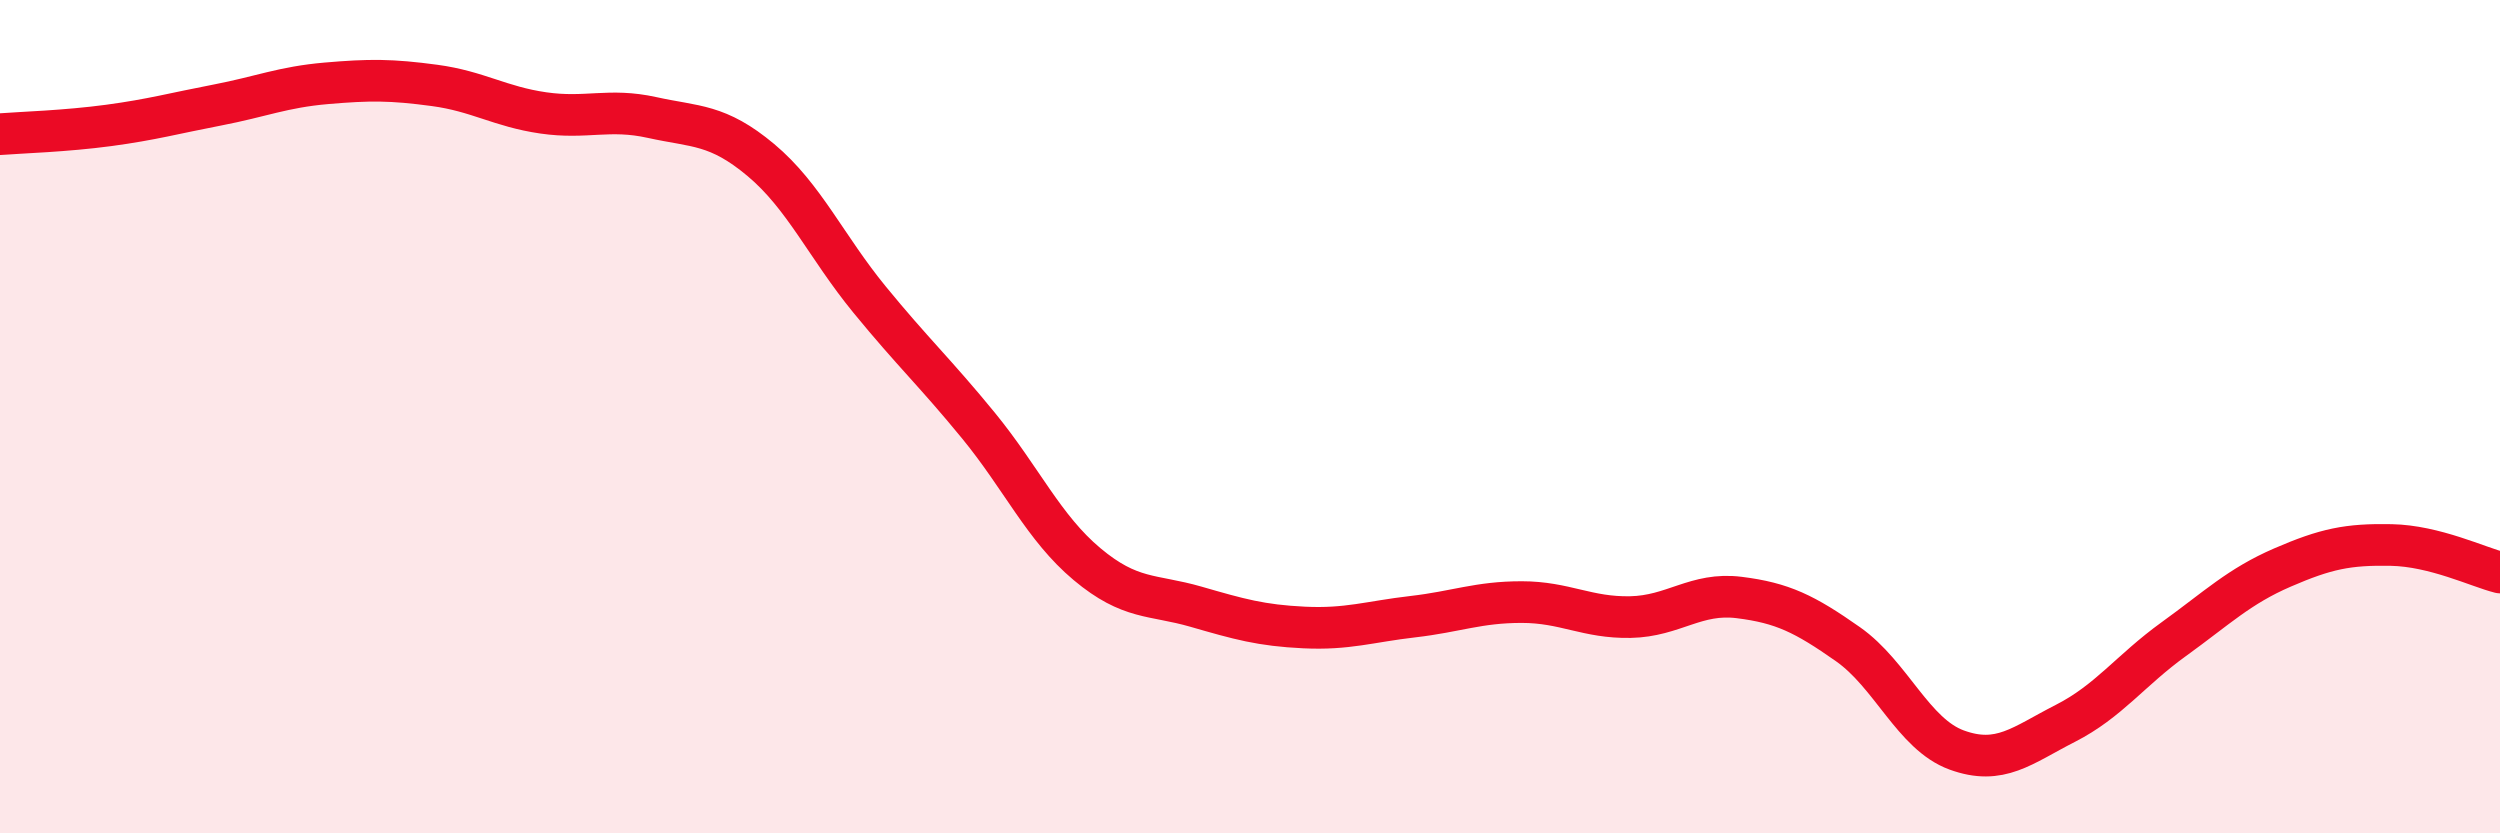
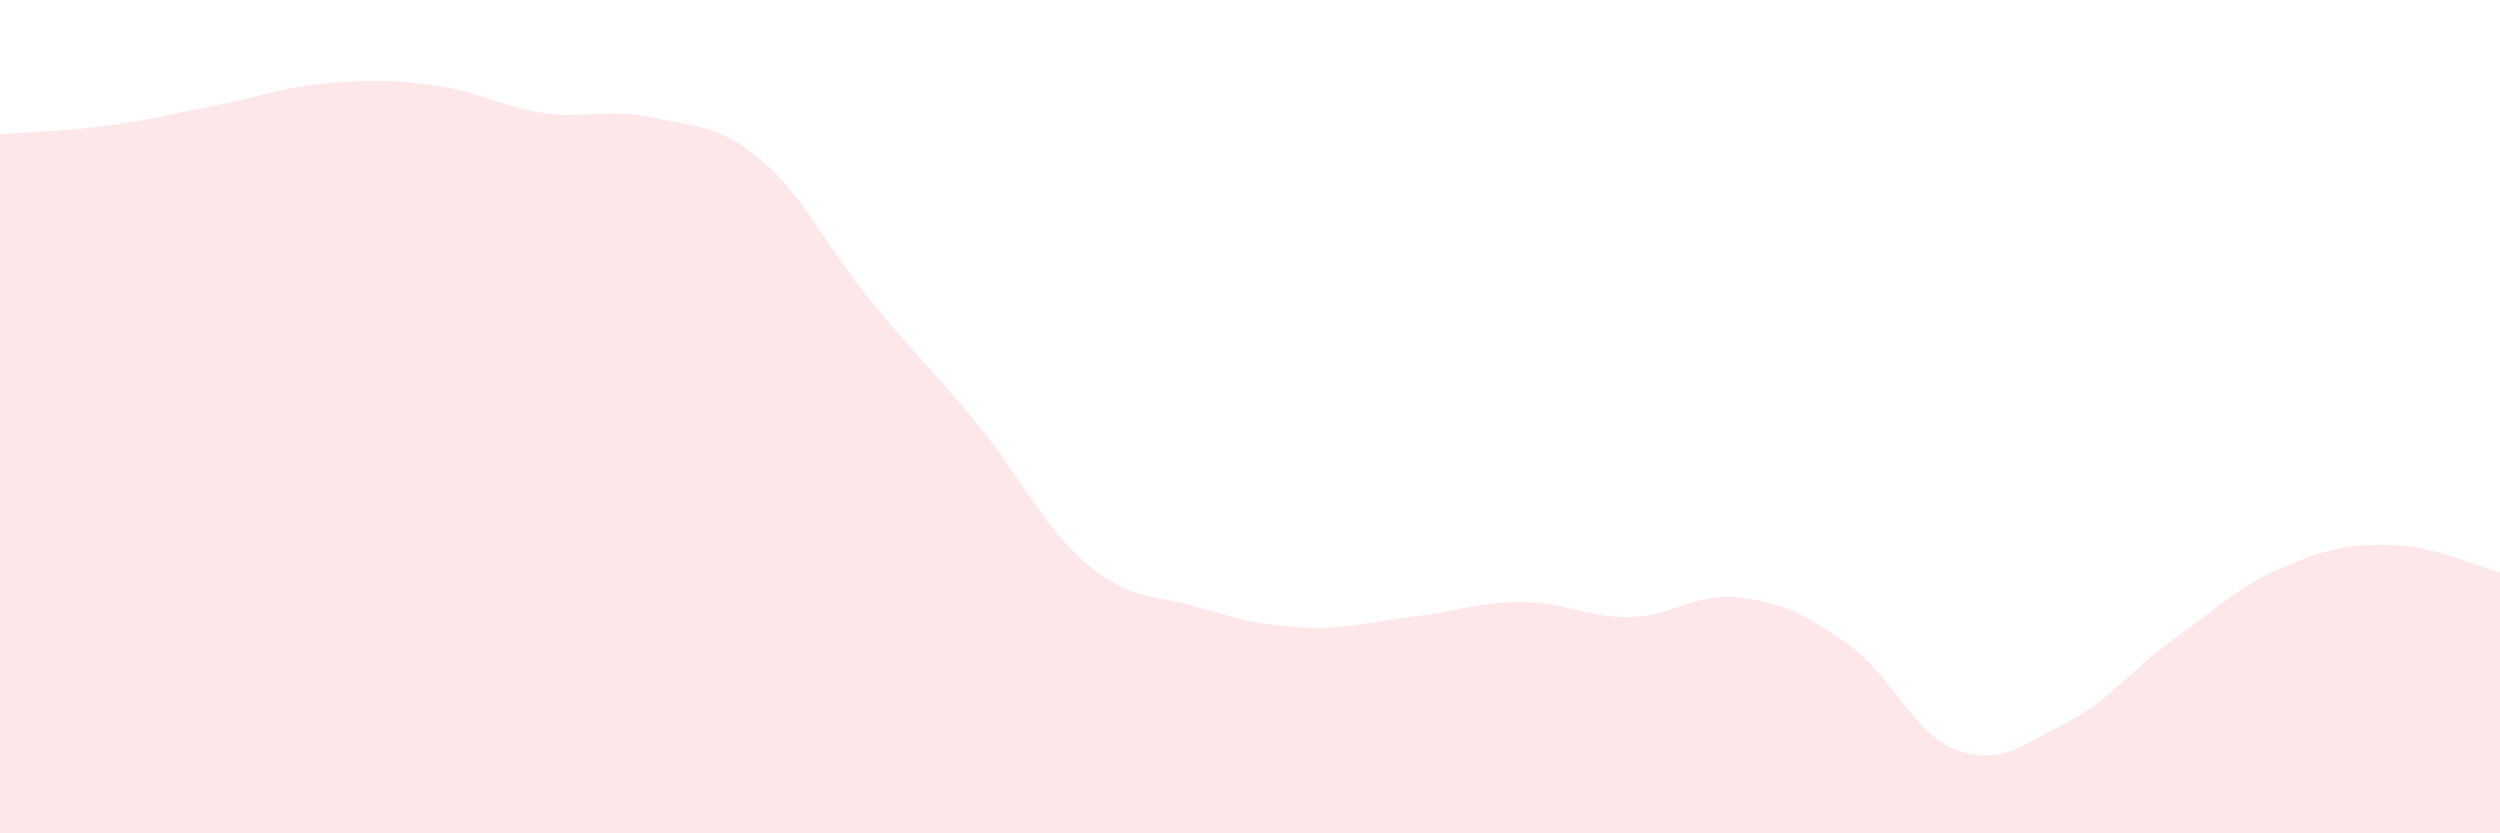
<svg xmlns="http://www.w3.org/2000/svg" width="60" height="20" viewBox="0 0 60 20">
  <path d="M 0,3.22 C 0.52,3.18 1.57,3.15 2.61,3.01 C 3.65,2.87 4.18,2.72 5.22,2.52 C 6.26,2.32 6.79,2.09 7.83,2 C 8.87,1.91 9.39,1.91 10.43,2.05 C 11.47,2.19 12,2.56 13.04,2.71 C 14.08,2.86 14.61,2.59 15.65,2.82 C 16.69,3.05 17.22,2.97 18.26,3.84 C 19.3,4.71 19.83,5.92 20.87,7.19 C 21.91,8.46 22.44,8.94 23.48,10.21 C 24.52,11.48 25.05,12.67 26.09,13.54 C 27.13,14.41 27.66,14.26 28.7,14.56 C 29.74,14.86 30.26,15.01 31.3,15.06 C 32.34,15.11 32.87,14.92 33.91,14.8 C 34.95,14.68 35.48,14.45 36.52,14.45 C 37.56,14.45 38.09,14.83 39.13,14.81 C 40.17,14.79 40.7,14.21 41.74,14.34 C 42.78,14.47 43.31,14.73 44.35,15.46 C 45.39,16.19 45.92,17.62 46.96,18 C 48,18.38 48.53,17.89 49.57,17.36 C 50.61,16.83 51.13,16.09 52.17,15.34 C 53.21,14.59 53.74,14.07 54.78,13.62 C 55.82,13.17 56.35,13.06 57.39,13.08 C 58.43,13.1 59.48,13.61 60,13.74L60 20L0 20Z" fill="#EB0A25" opacity="0.1" stroke-linecap="round" stroke-linejoin="round" />
-   <path d="M 0,3.22 C 0.52,3.18 1.57,3.15 2.61,3.01 C 3.65,2.87 4.18,2.72 5.22,2.52 C 6.26,2.32 6.79,2.09 7.83,2 C 8.87,1.91 9.39,1.91 10.43,2.05 C 11.47,2.19 12,2.56 13.04,2.71 C 14.08,2.86 14.61,2.59 15.65,2.82 C 16.69,3.05 17.22,2.97 18.26,3.84 C 19.3,4.71 19.83,5.92 20.87,7.19 C 21.91,8.46 22.44,8.94 23.48,10.21 C 24.52,11.48 25.05,12.67 26.09,13.54 C 27.13,14.41 27.66,14.26 28.7,14.56 C 29.74,14.86 30.26,15.01 31.3,15.06 C 32.34,15.11 32.87,14.92 33.91,14.8 C 34.95,14.68 35.48,14.45 36.52,14.45 C 37.56,14.45 38.09,14.83 39.13,14.81 C 40.17,14.79 40.7,14.21 41.74,14.34 C 42.78,14.47 43.31,14.73 44.35,15.46 C 45.39,16.19 45.92,17.62 46.96,18 C 48,18.38 48.53,17.89 49.57,17.36 C 50.61,16.83 51.13,16.09 52.17,15.34 C 53.21,14.59 53.74,14.07 54.78,13.62 C 55.82,13.17 56.35,13.06 57.39,13.08 C 58.43,13.1 59.48,13.61 60,13.74" stroke="#EB0A25" stroke-width="1" fill="none" stroke-linecap="round" stroke-linejoin="round" />
</svg>